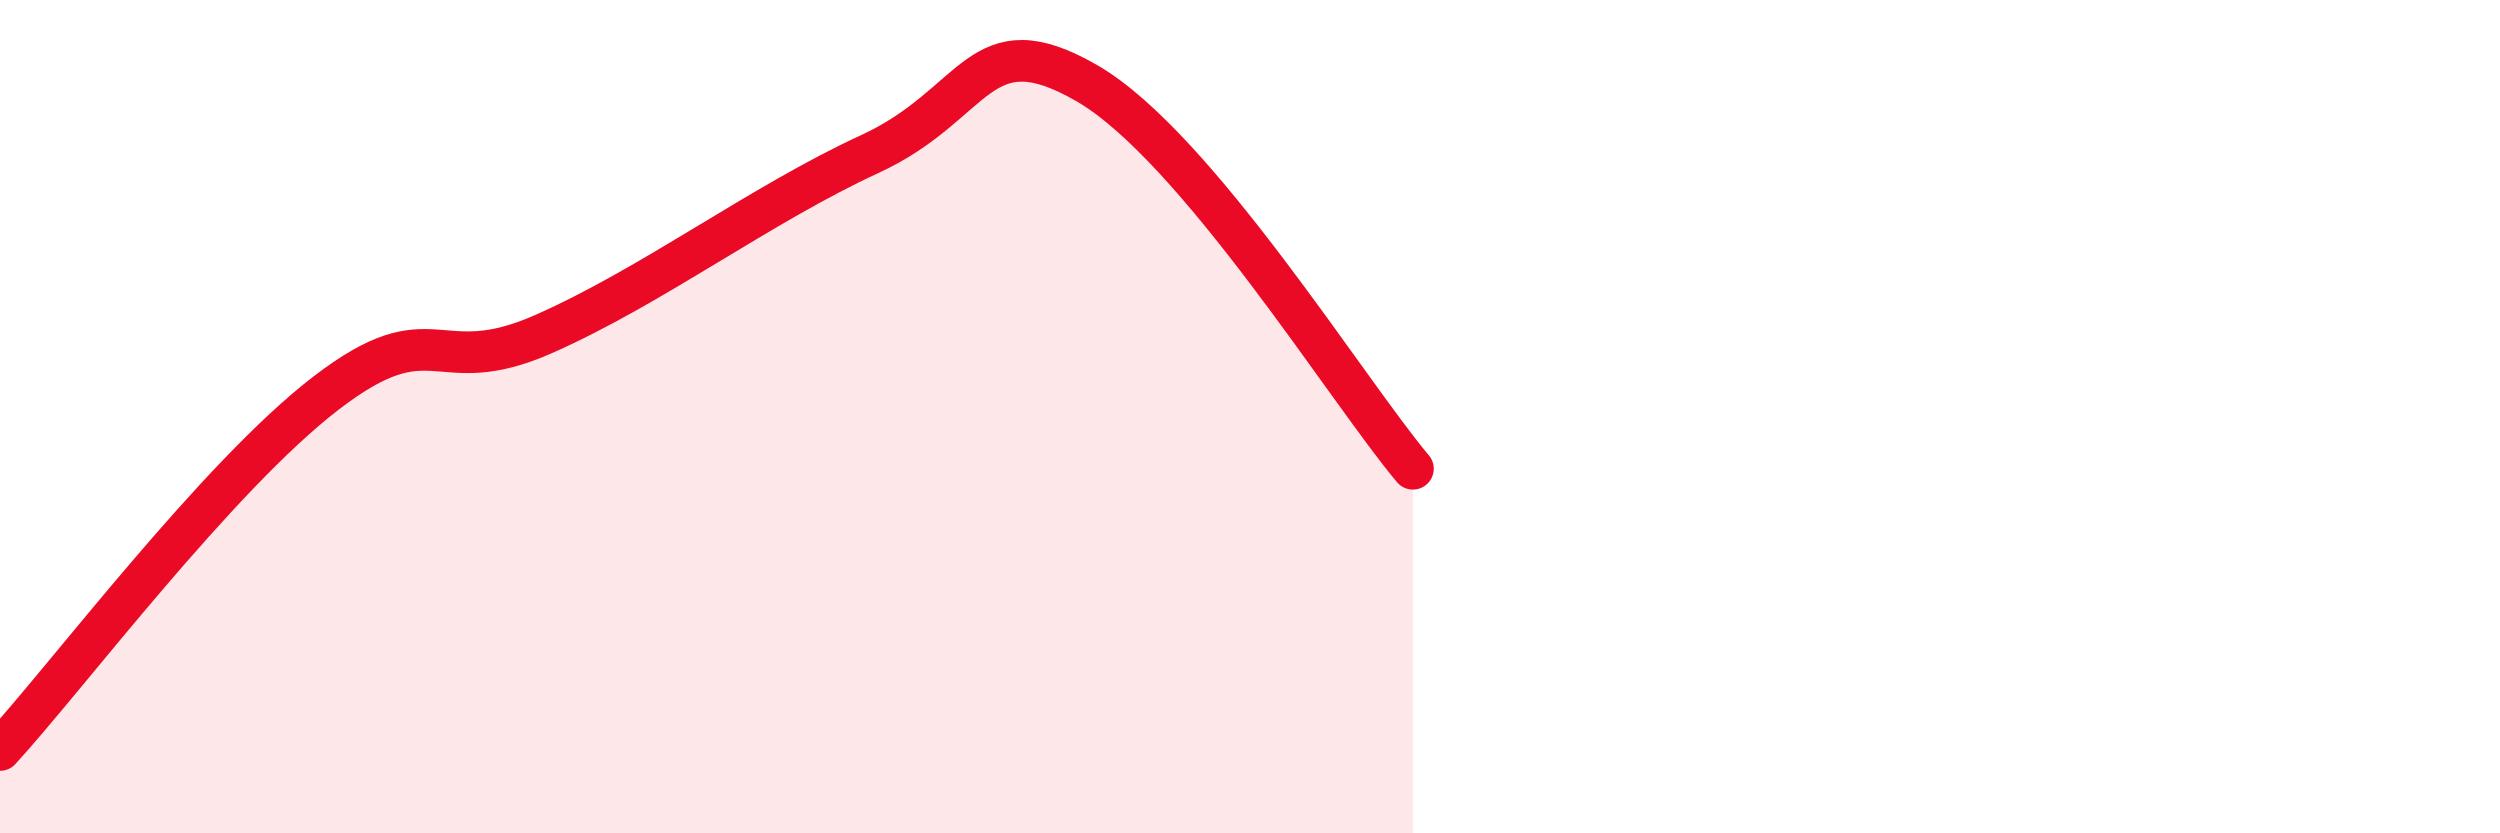
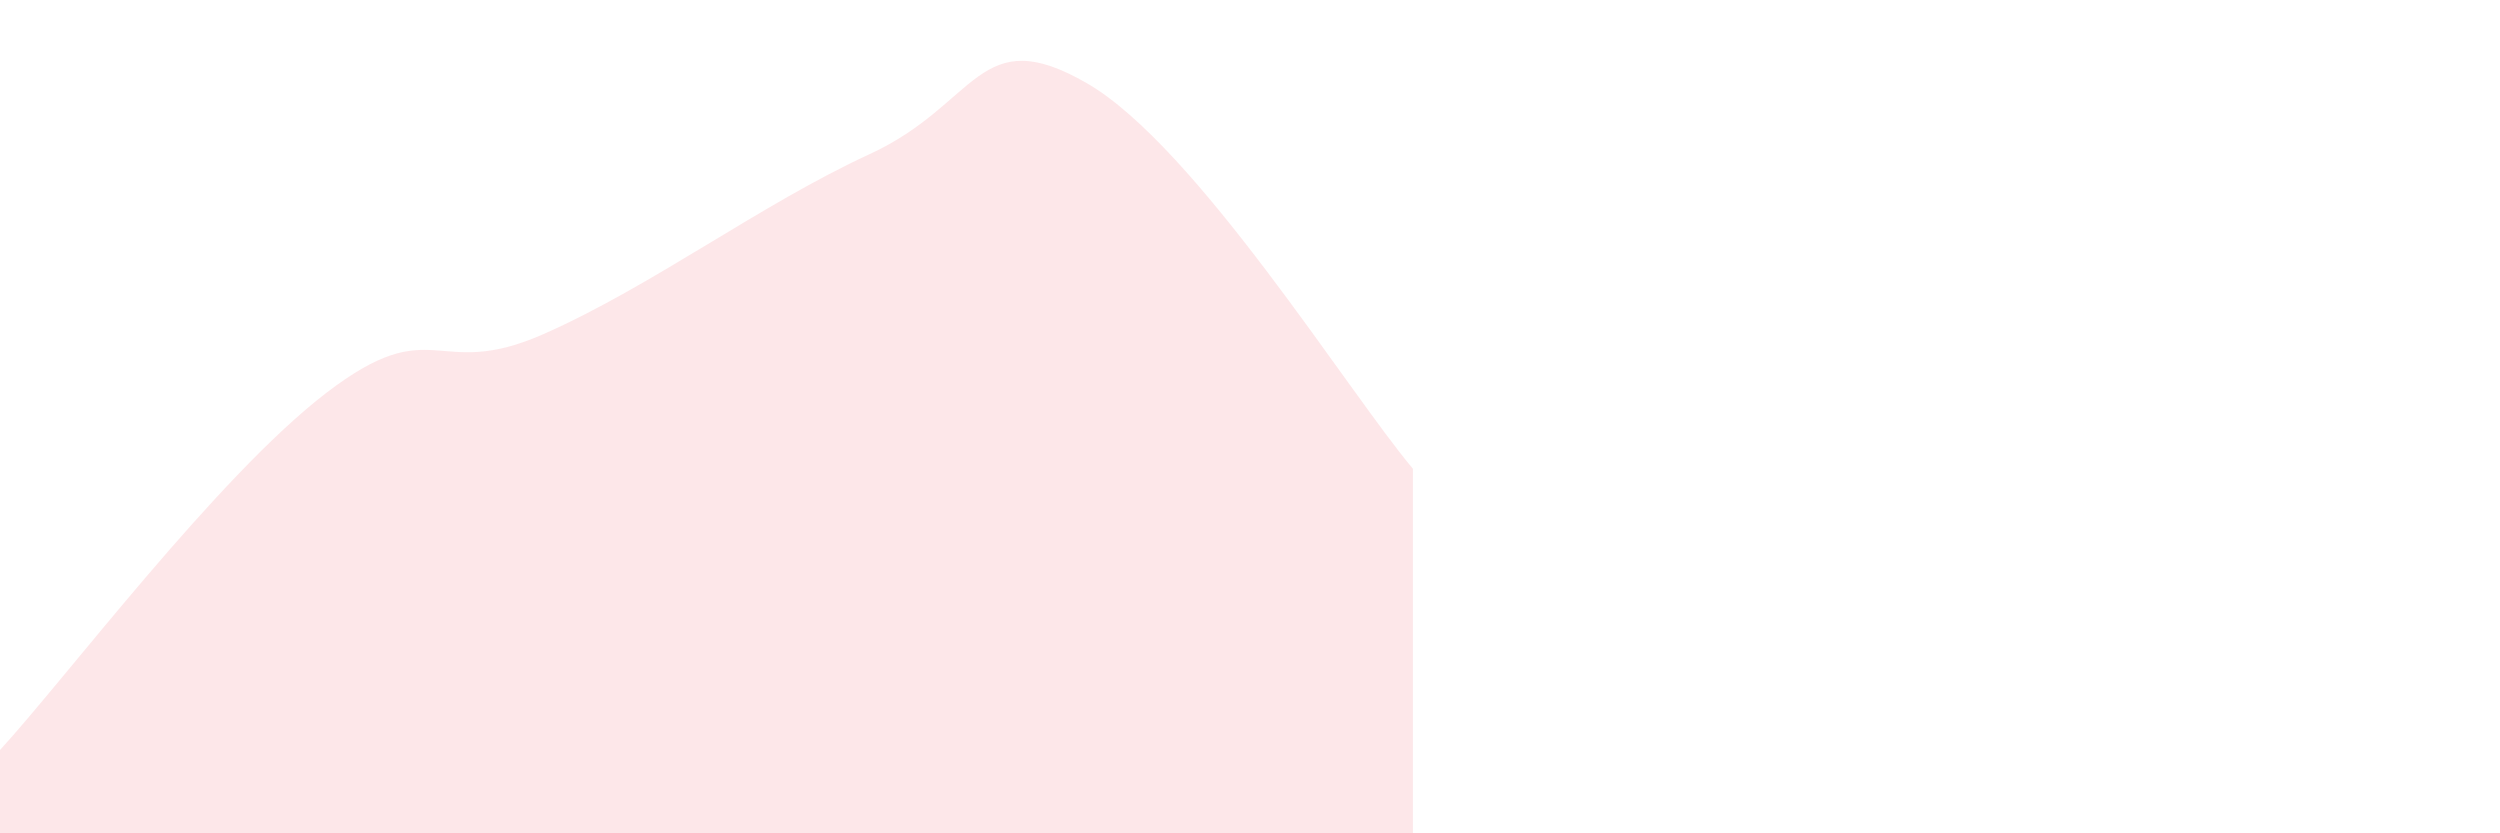
<svg xmlns="http://www.w3.org/2000/svg" width="60" height="20" viewBox="0 0 60 20">
  <path d="M 0,18 C 1.57,16.29 5.22,11.43 7.83,9.43 C 10.44,7.43 10.43,9.17 13.04,8.02 C 15.65,6.87 18.26,4.9 20.87,3.7 C 23.48,2.5 23.48,0.49 26.09,2 C 28.7,3.51 32.35,9.4 33.91,11.25L33.91 20L0 20Z" fill="#EB0A25" opacity="0.1" stroke-linecap="round" stroke-linejoin="round" />
-   <path d="M 0,18 C 1.57,16.29 5.22,11.43 7.83,9.43 C 10.44,7.43 10.43,9.17 13.04,8.02 C 15.65,6.87 18.26,4.9 20.87,3.7 C 23.48,2.5 23.48,0.49 26.09,2 C 28.7,3.51 32.35,9.4 33.91,11.25" stroke="#EB0A25" stroke-width="1" fill="none" stroke-linecap="round" stroke-linejoin="round" />
</svg>